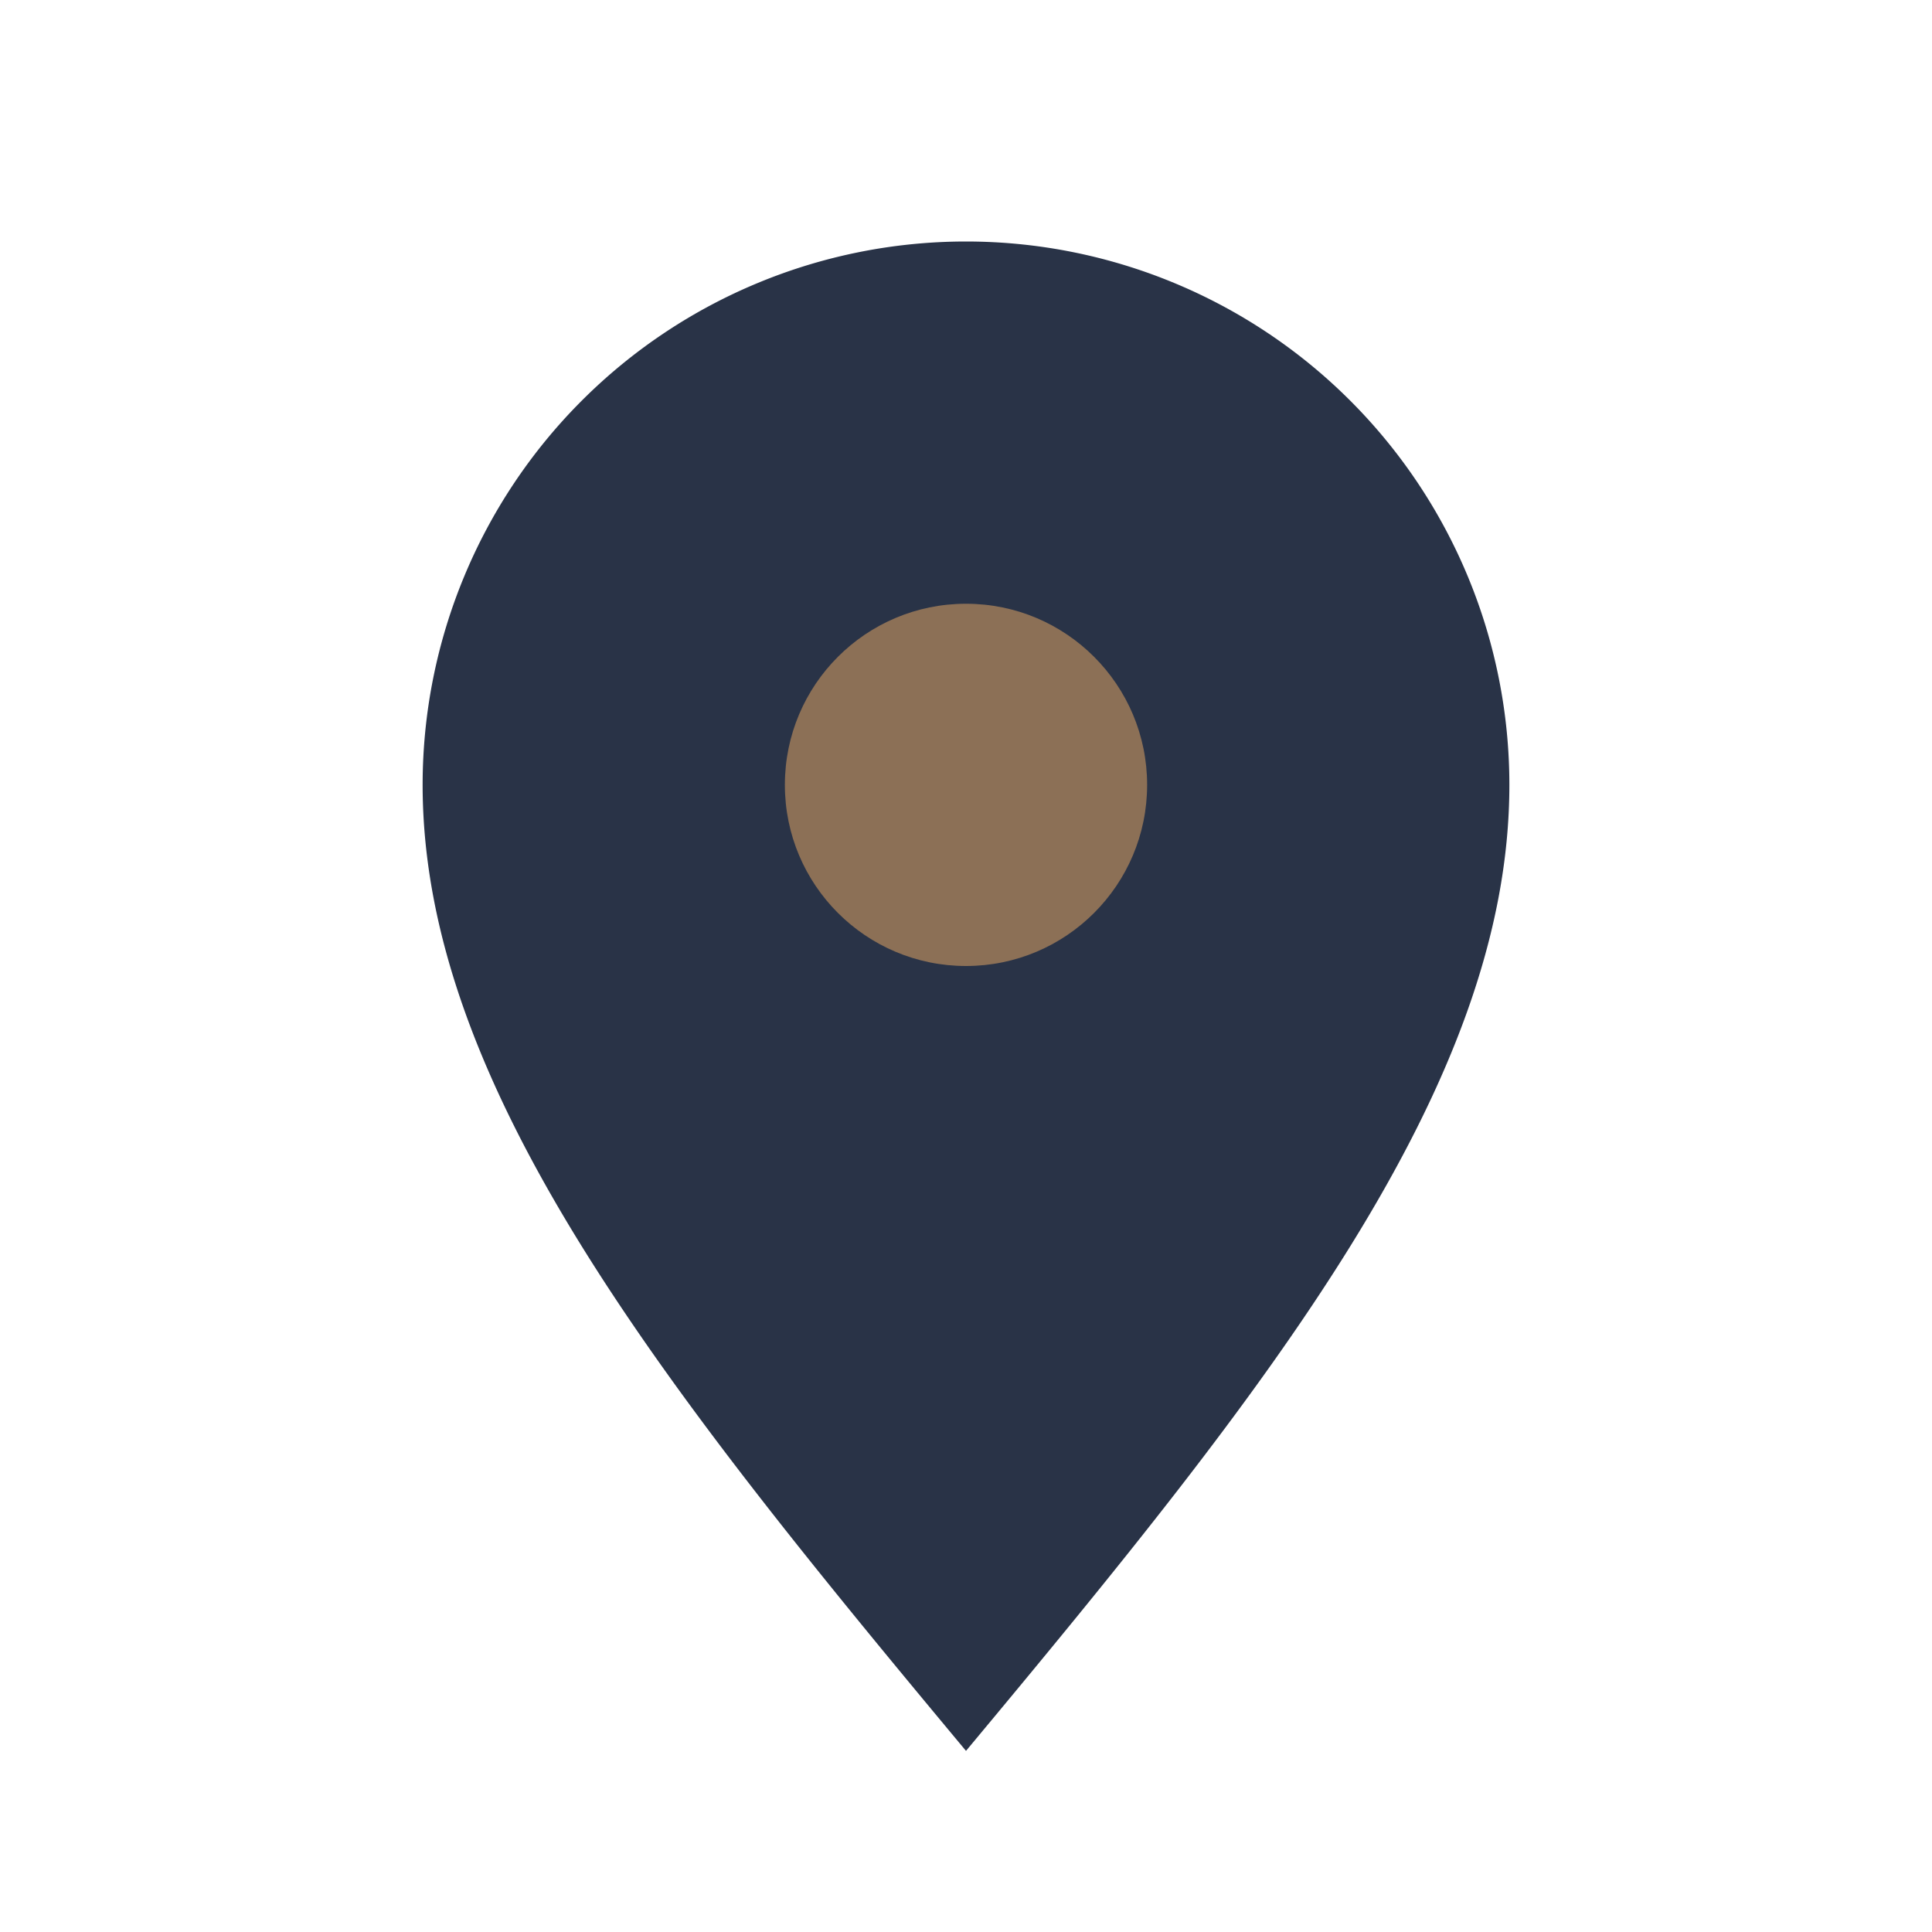
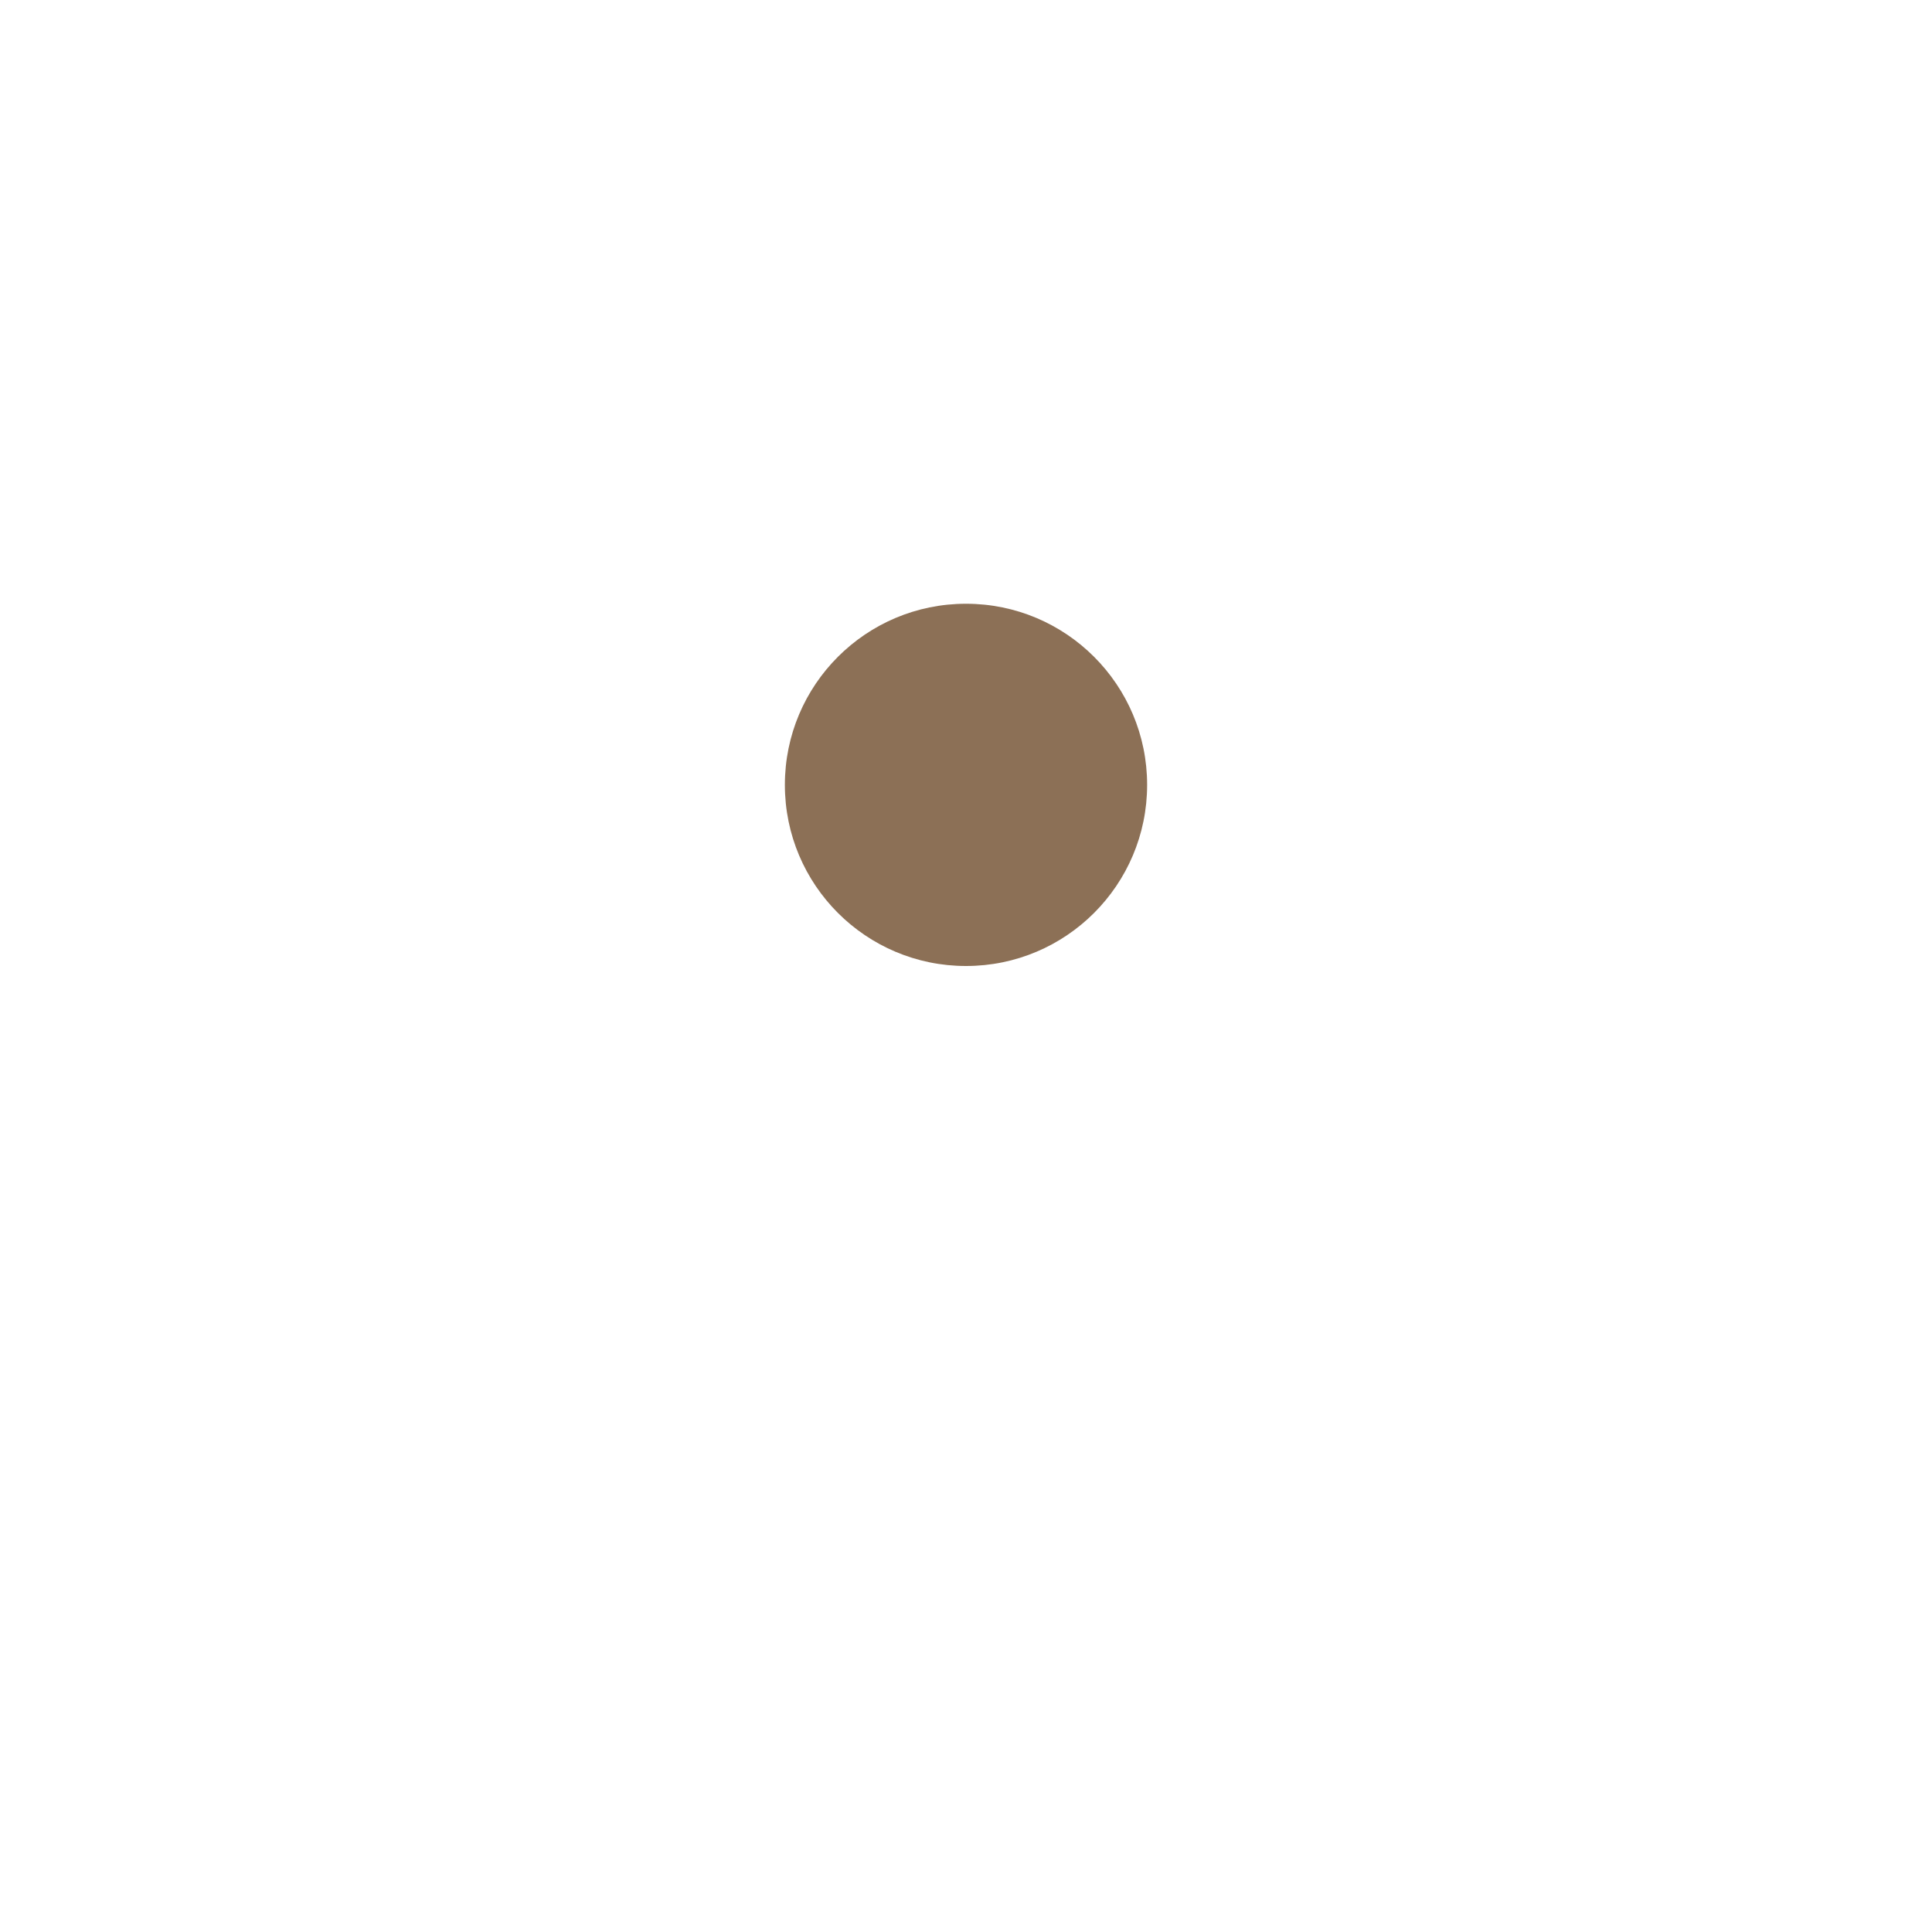
<svg xmlns="http://www.w3.org/2000/svg" width="32" height="32" viewBox="0 0 32 32">
-   <path d="M16 29c-5-6-9-11-9-16a9 9 0 0 1 18 0c0 5-4 10-9 16z" fill="#293347" />
  <circle cx="16" cy="13" r="3" fill="#8C7056" />
</svg>